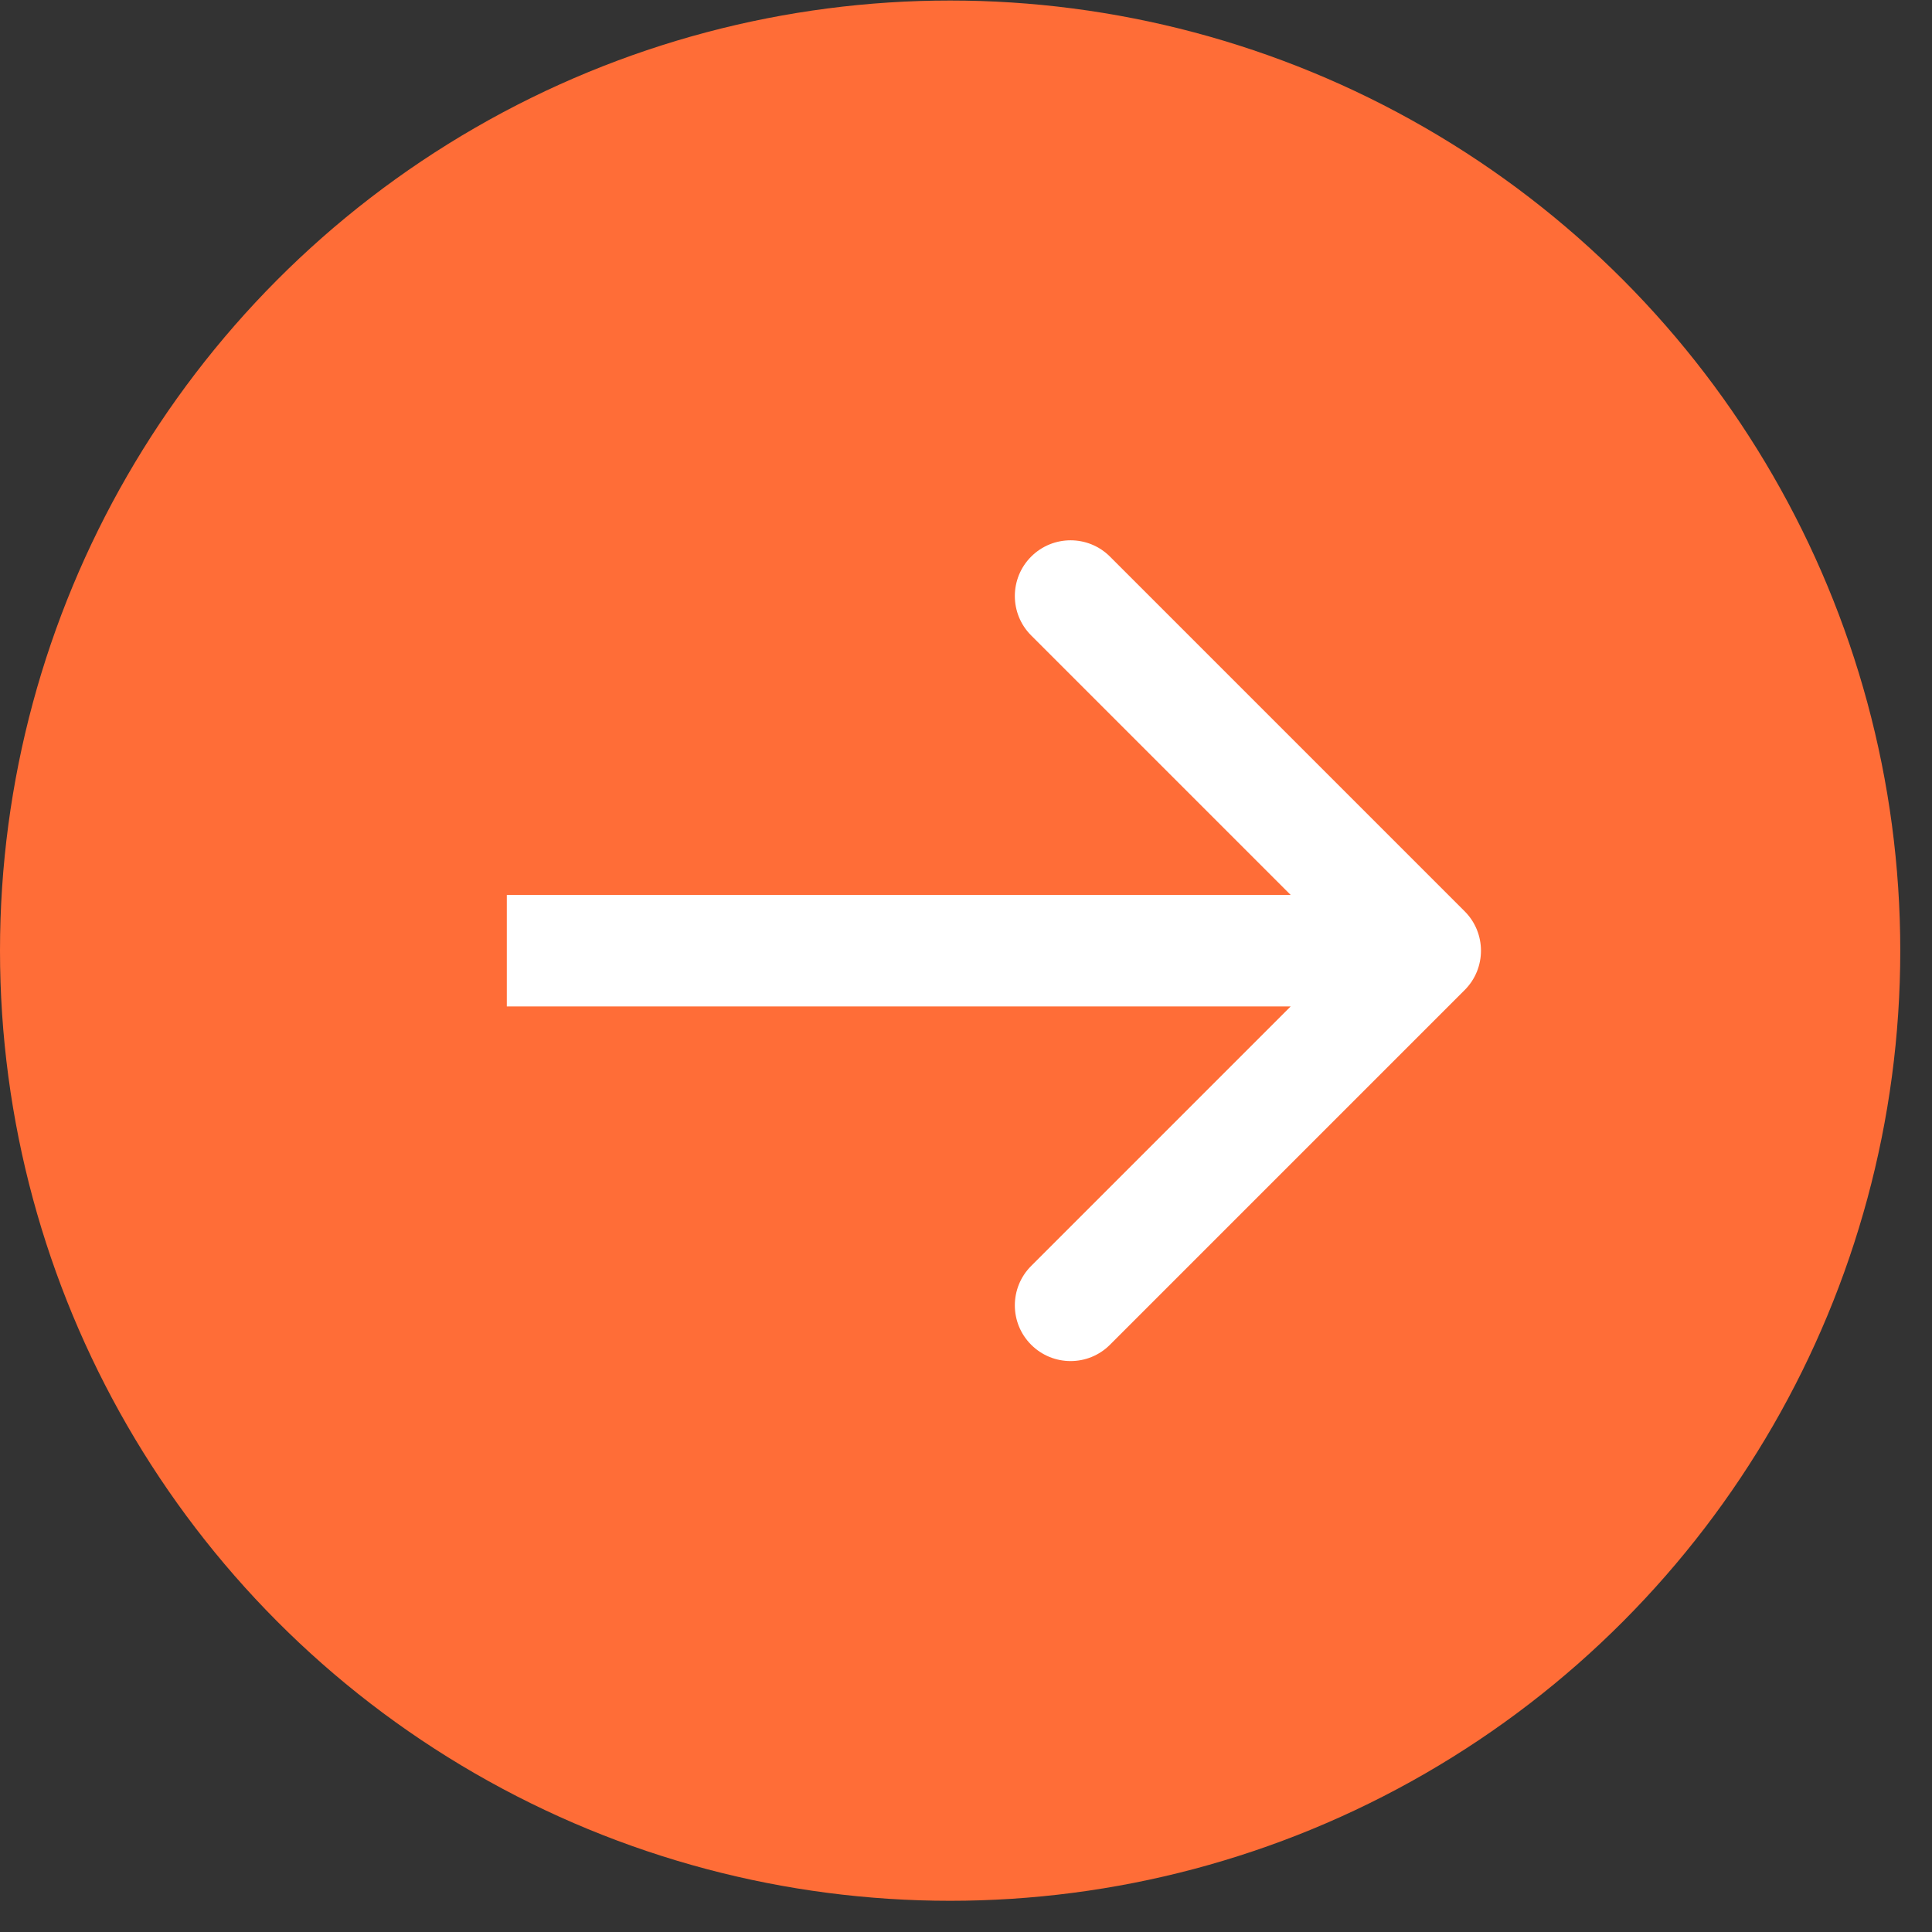
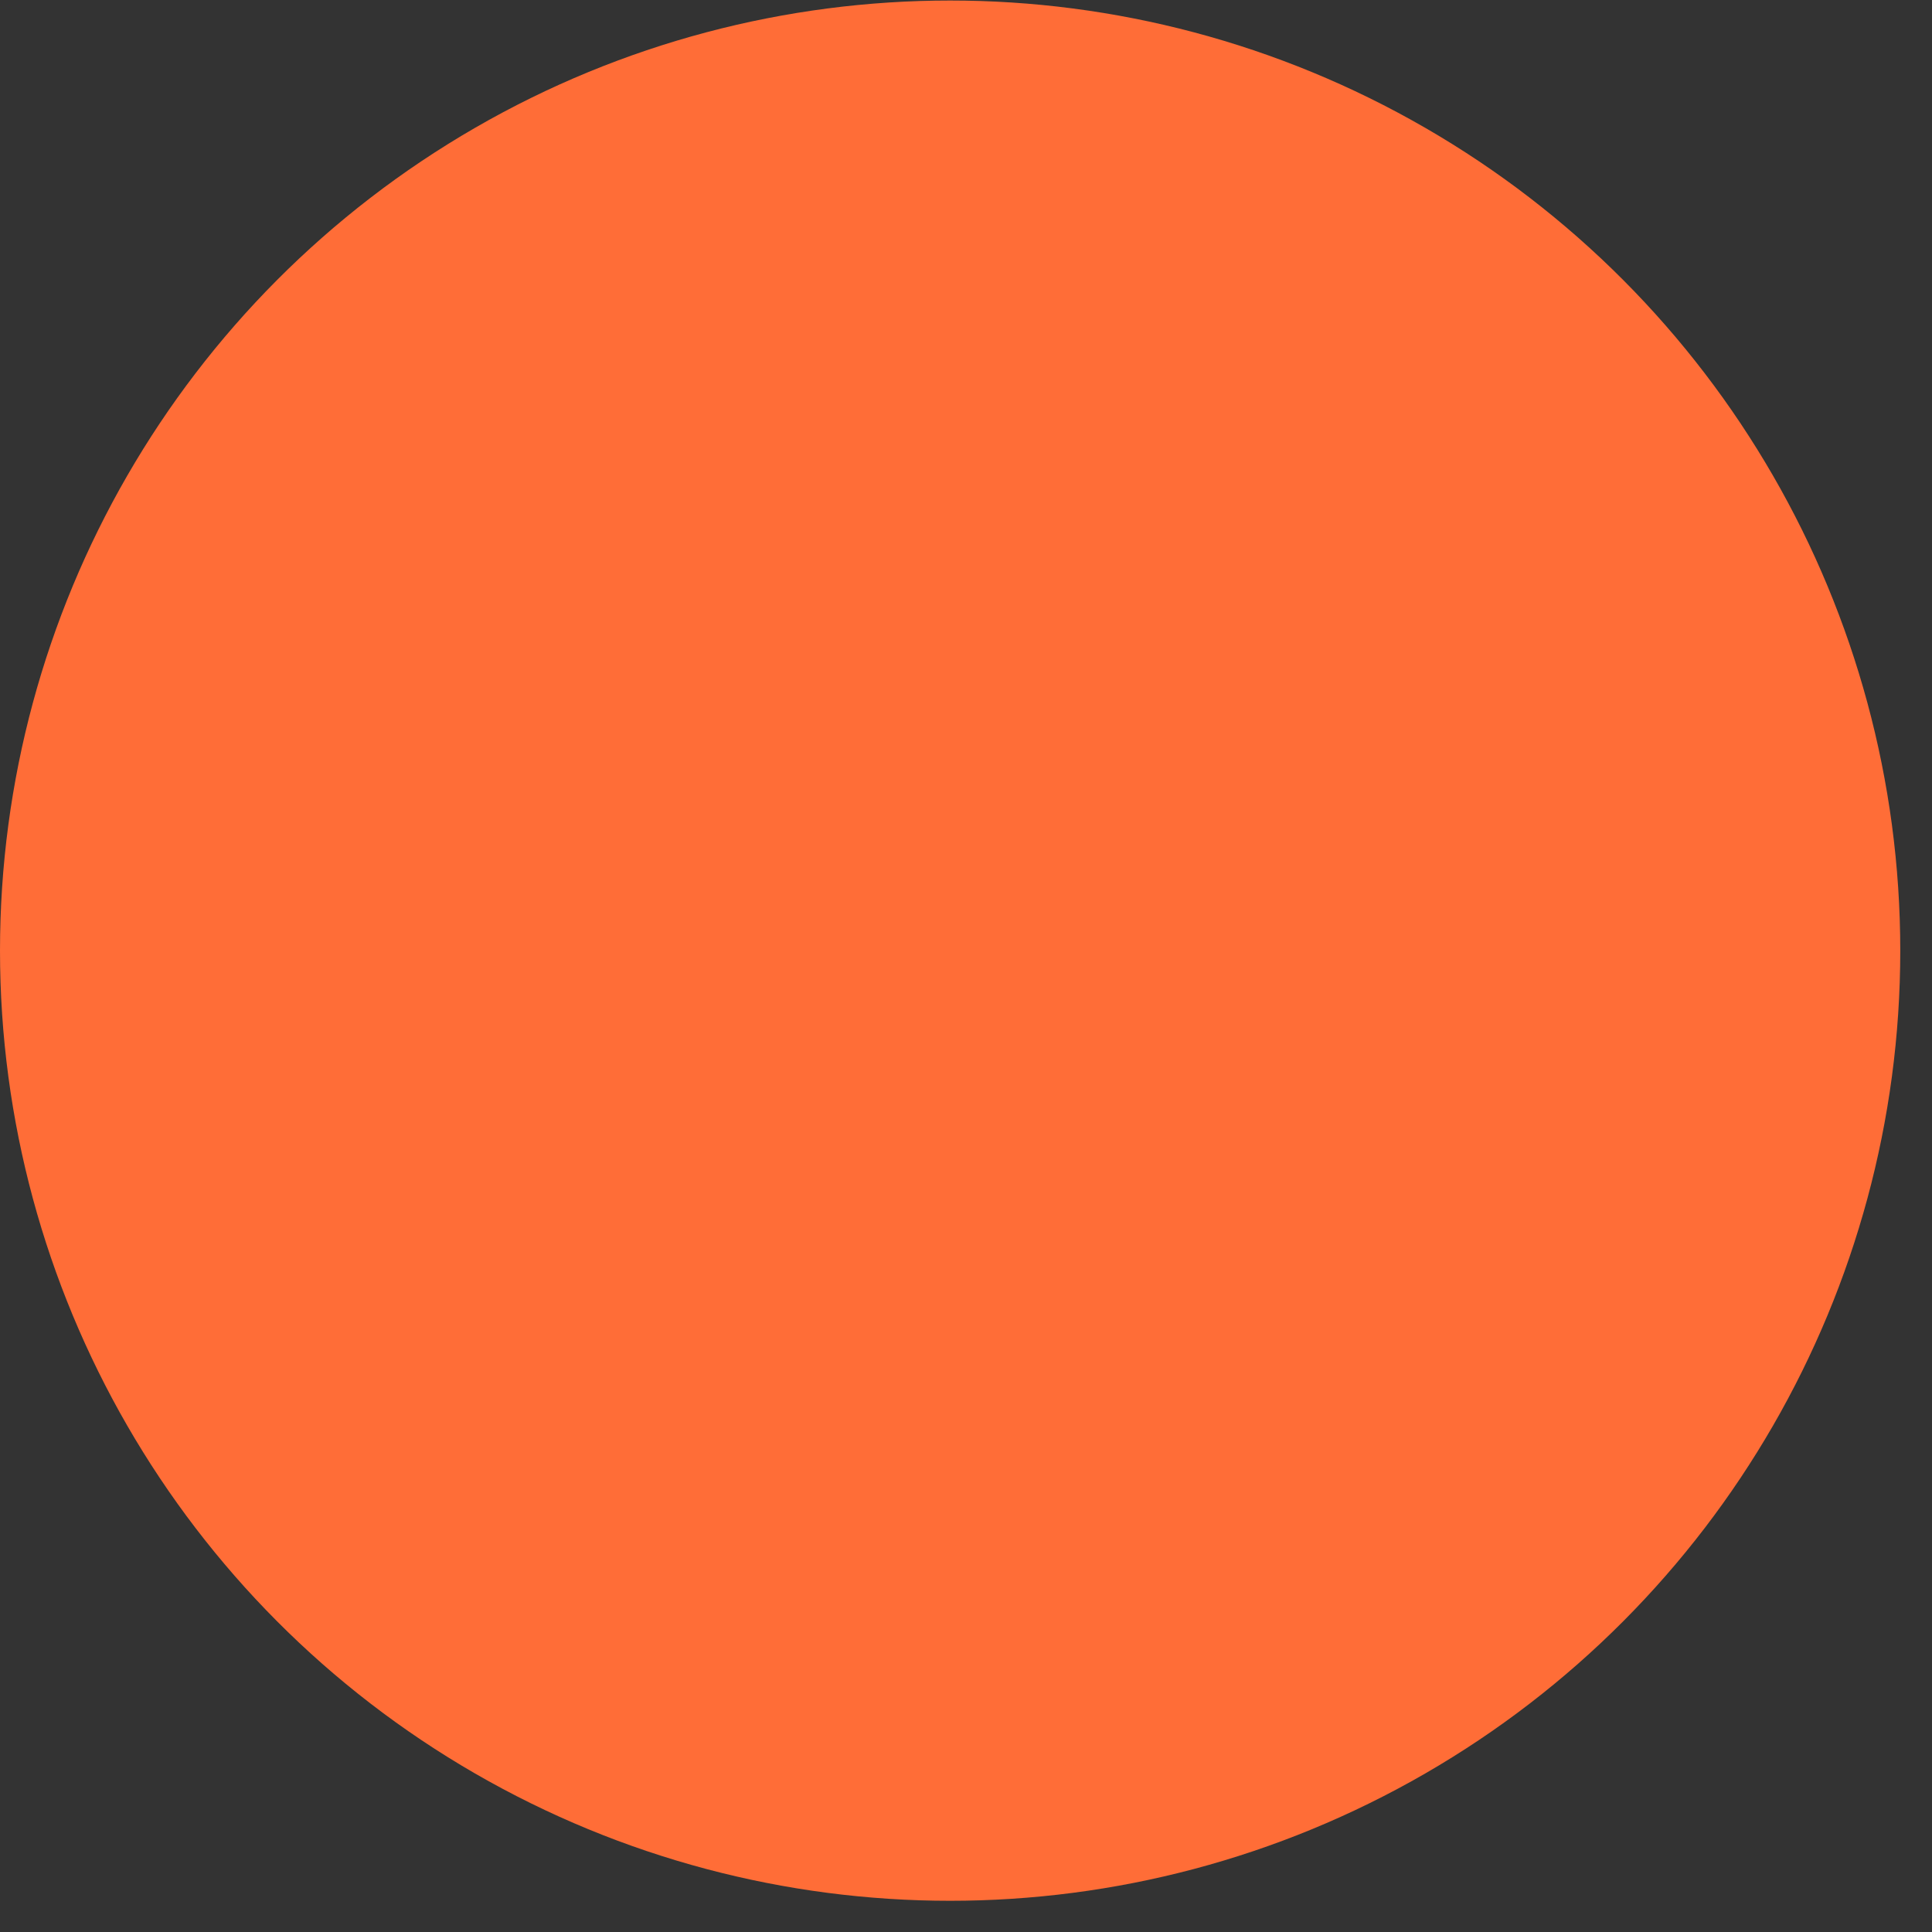
<svg xmlns="http://www.w3.org/2000/svg" width="52" height="52" viewBox="0 0 52 52" fill="none">
  <rect x="0" y="0" width="52" height="52" fill="#333333" stroke="none" />
  <circle cx="25.573" cy="25.587" r="25.573" fill="#FF6D37" />
-   <path d="M39.421 26.648C40.007 26.063 40.007 25.113 39.421 24.527L29.875 14.981C29.29 14.396 28.34 14.396 27.754 14.981C27.168 15.567 27.168 16.517 27.754 17.103L36.239 25.588L27.754 34.073C27.168 34.659 27.168 35.609 27.754 36.194C28.34 36.78 29.29 36.78 29.875 36.194L39.421 26.648ZM13.641 27.088L38.361 27.088L38.361 24.088L13.641 24.088L13.641 27.088Z" fill="white" />
</svg>